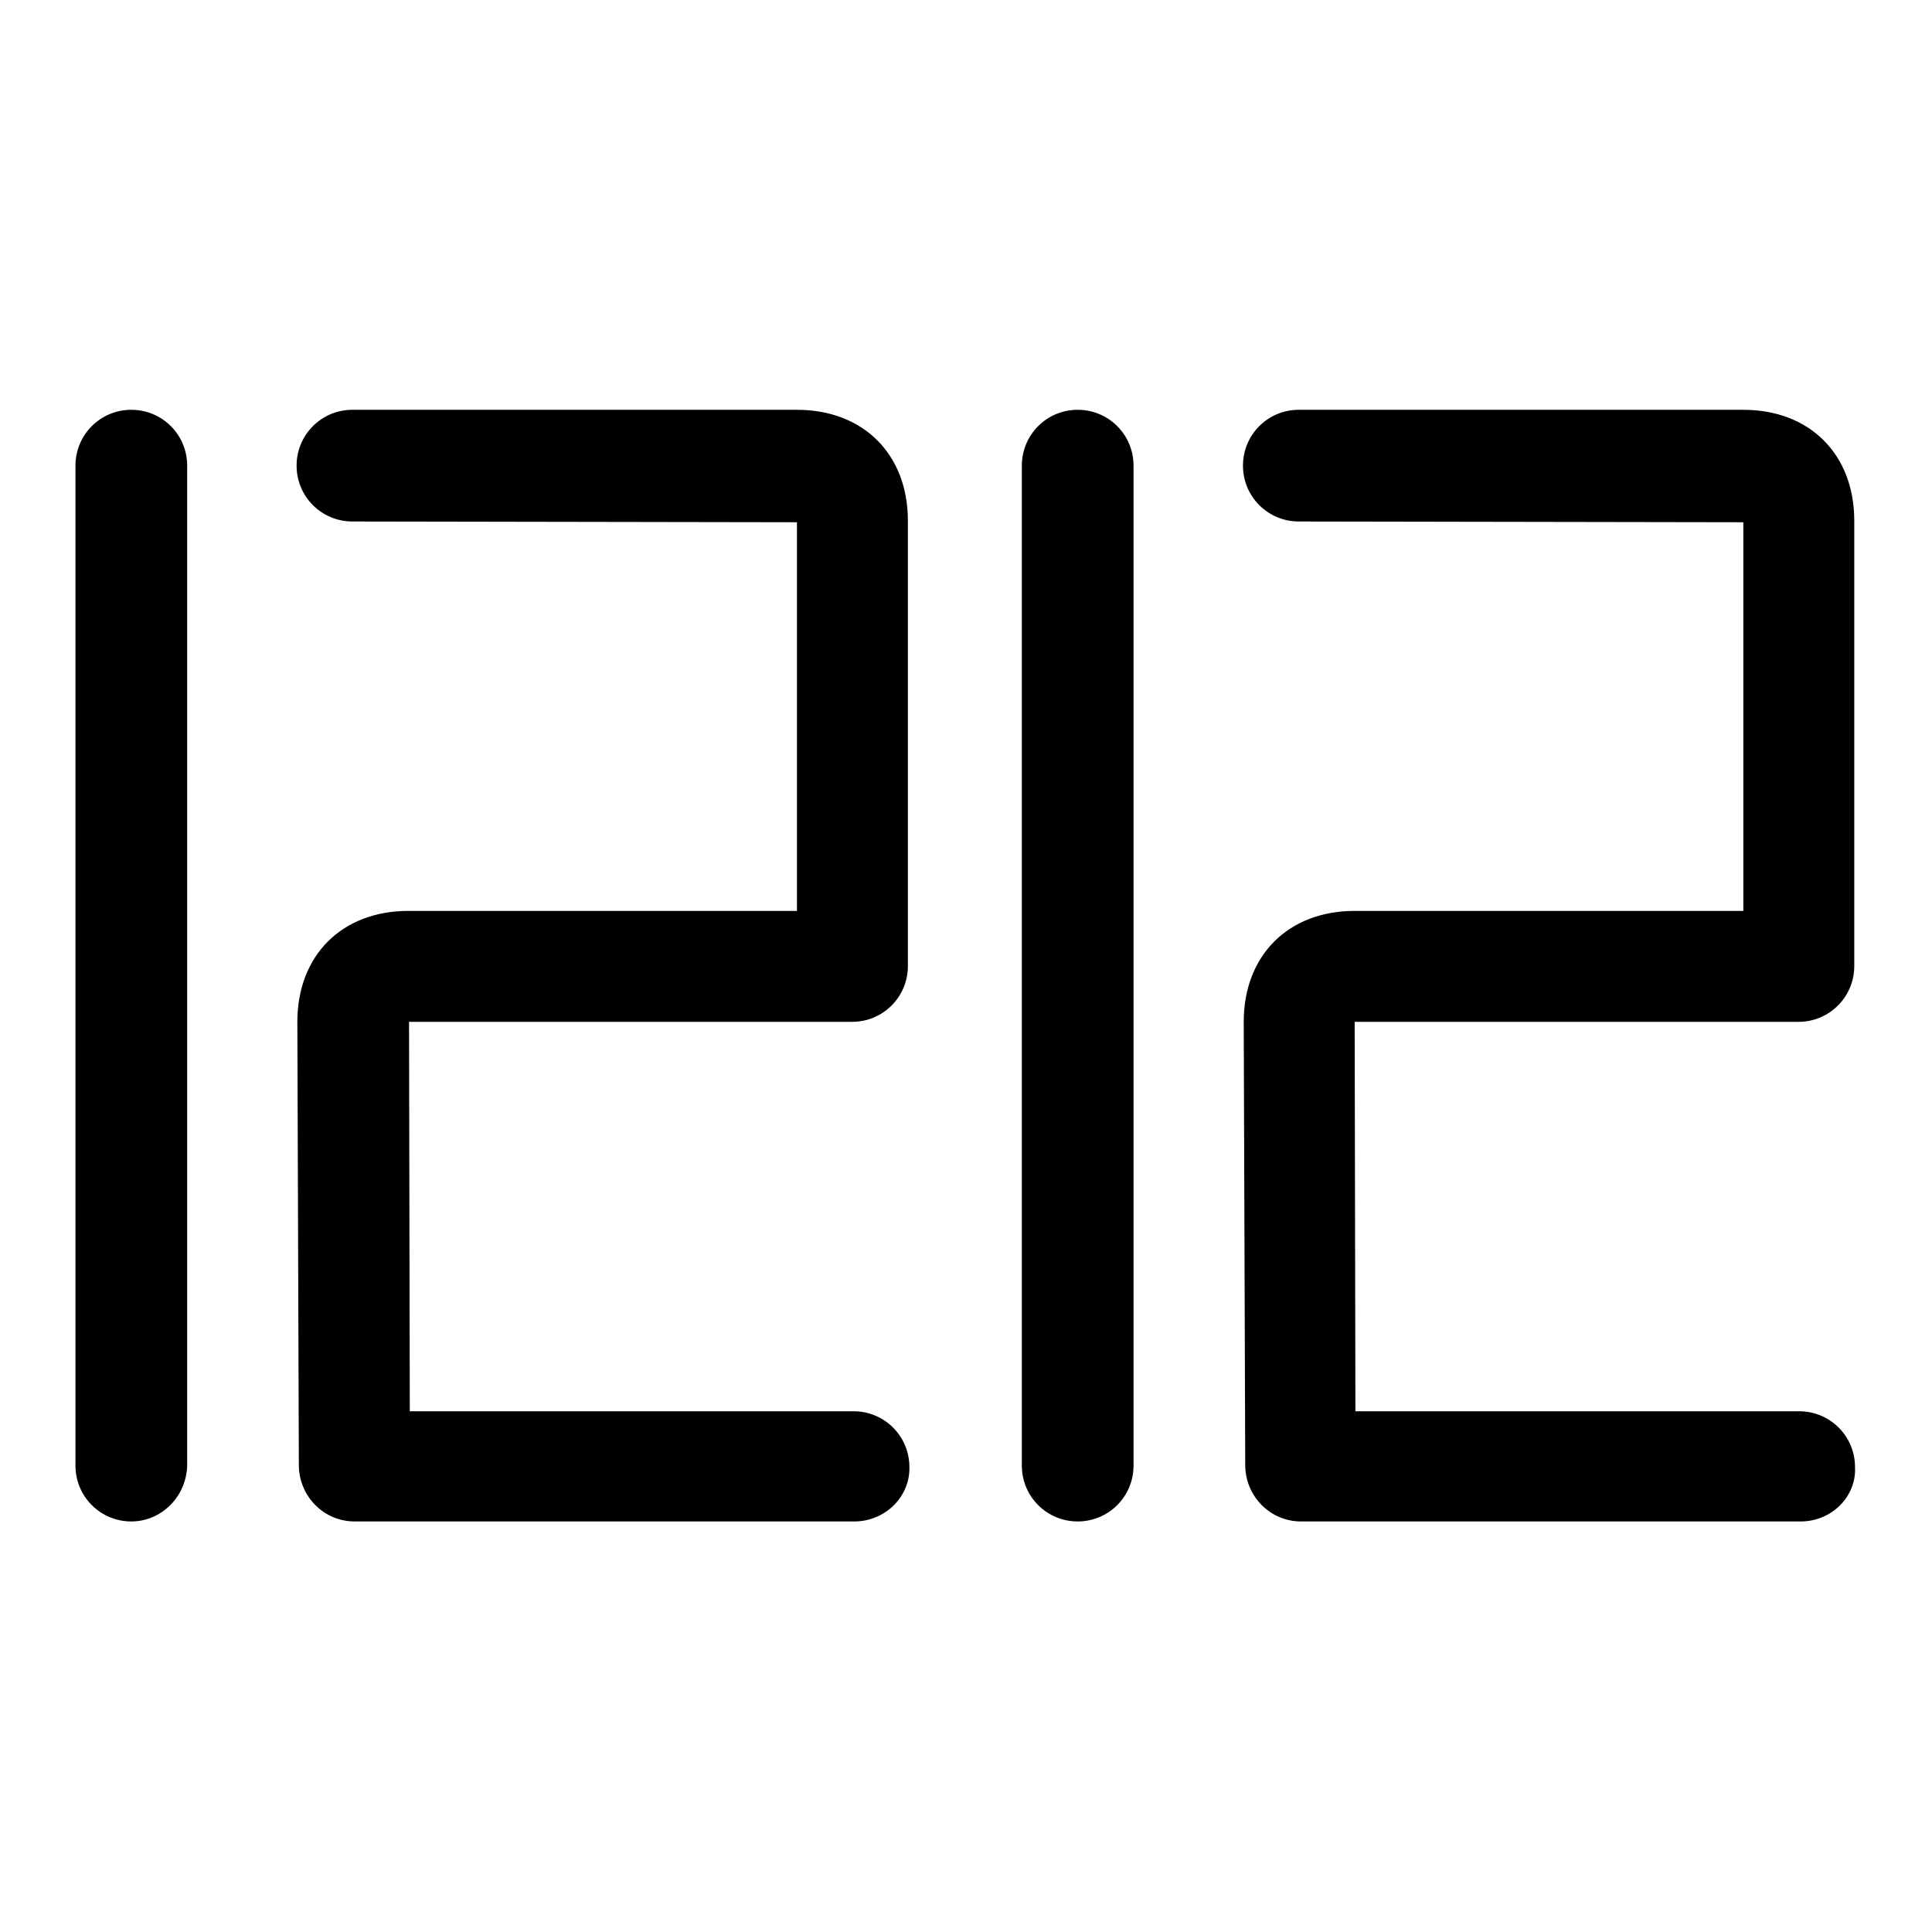
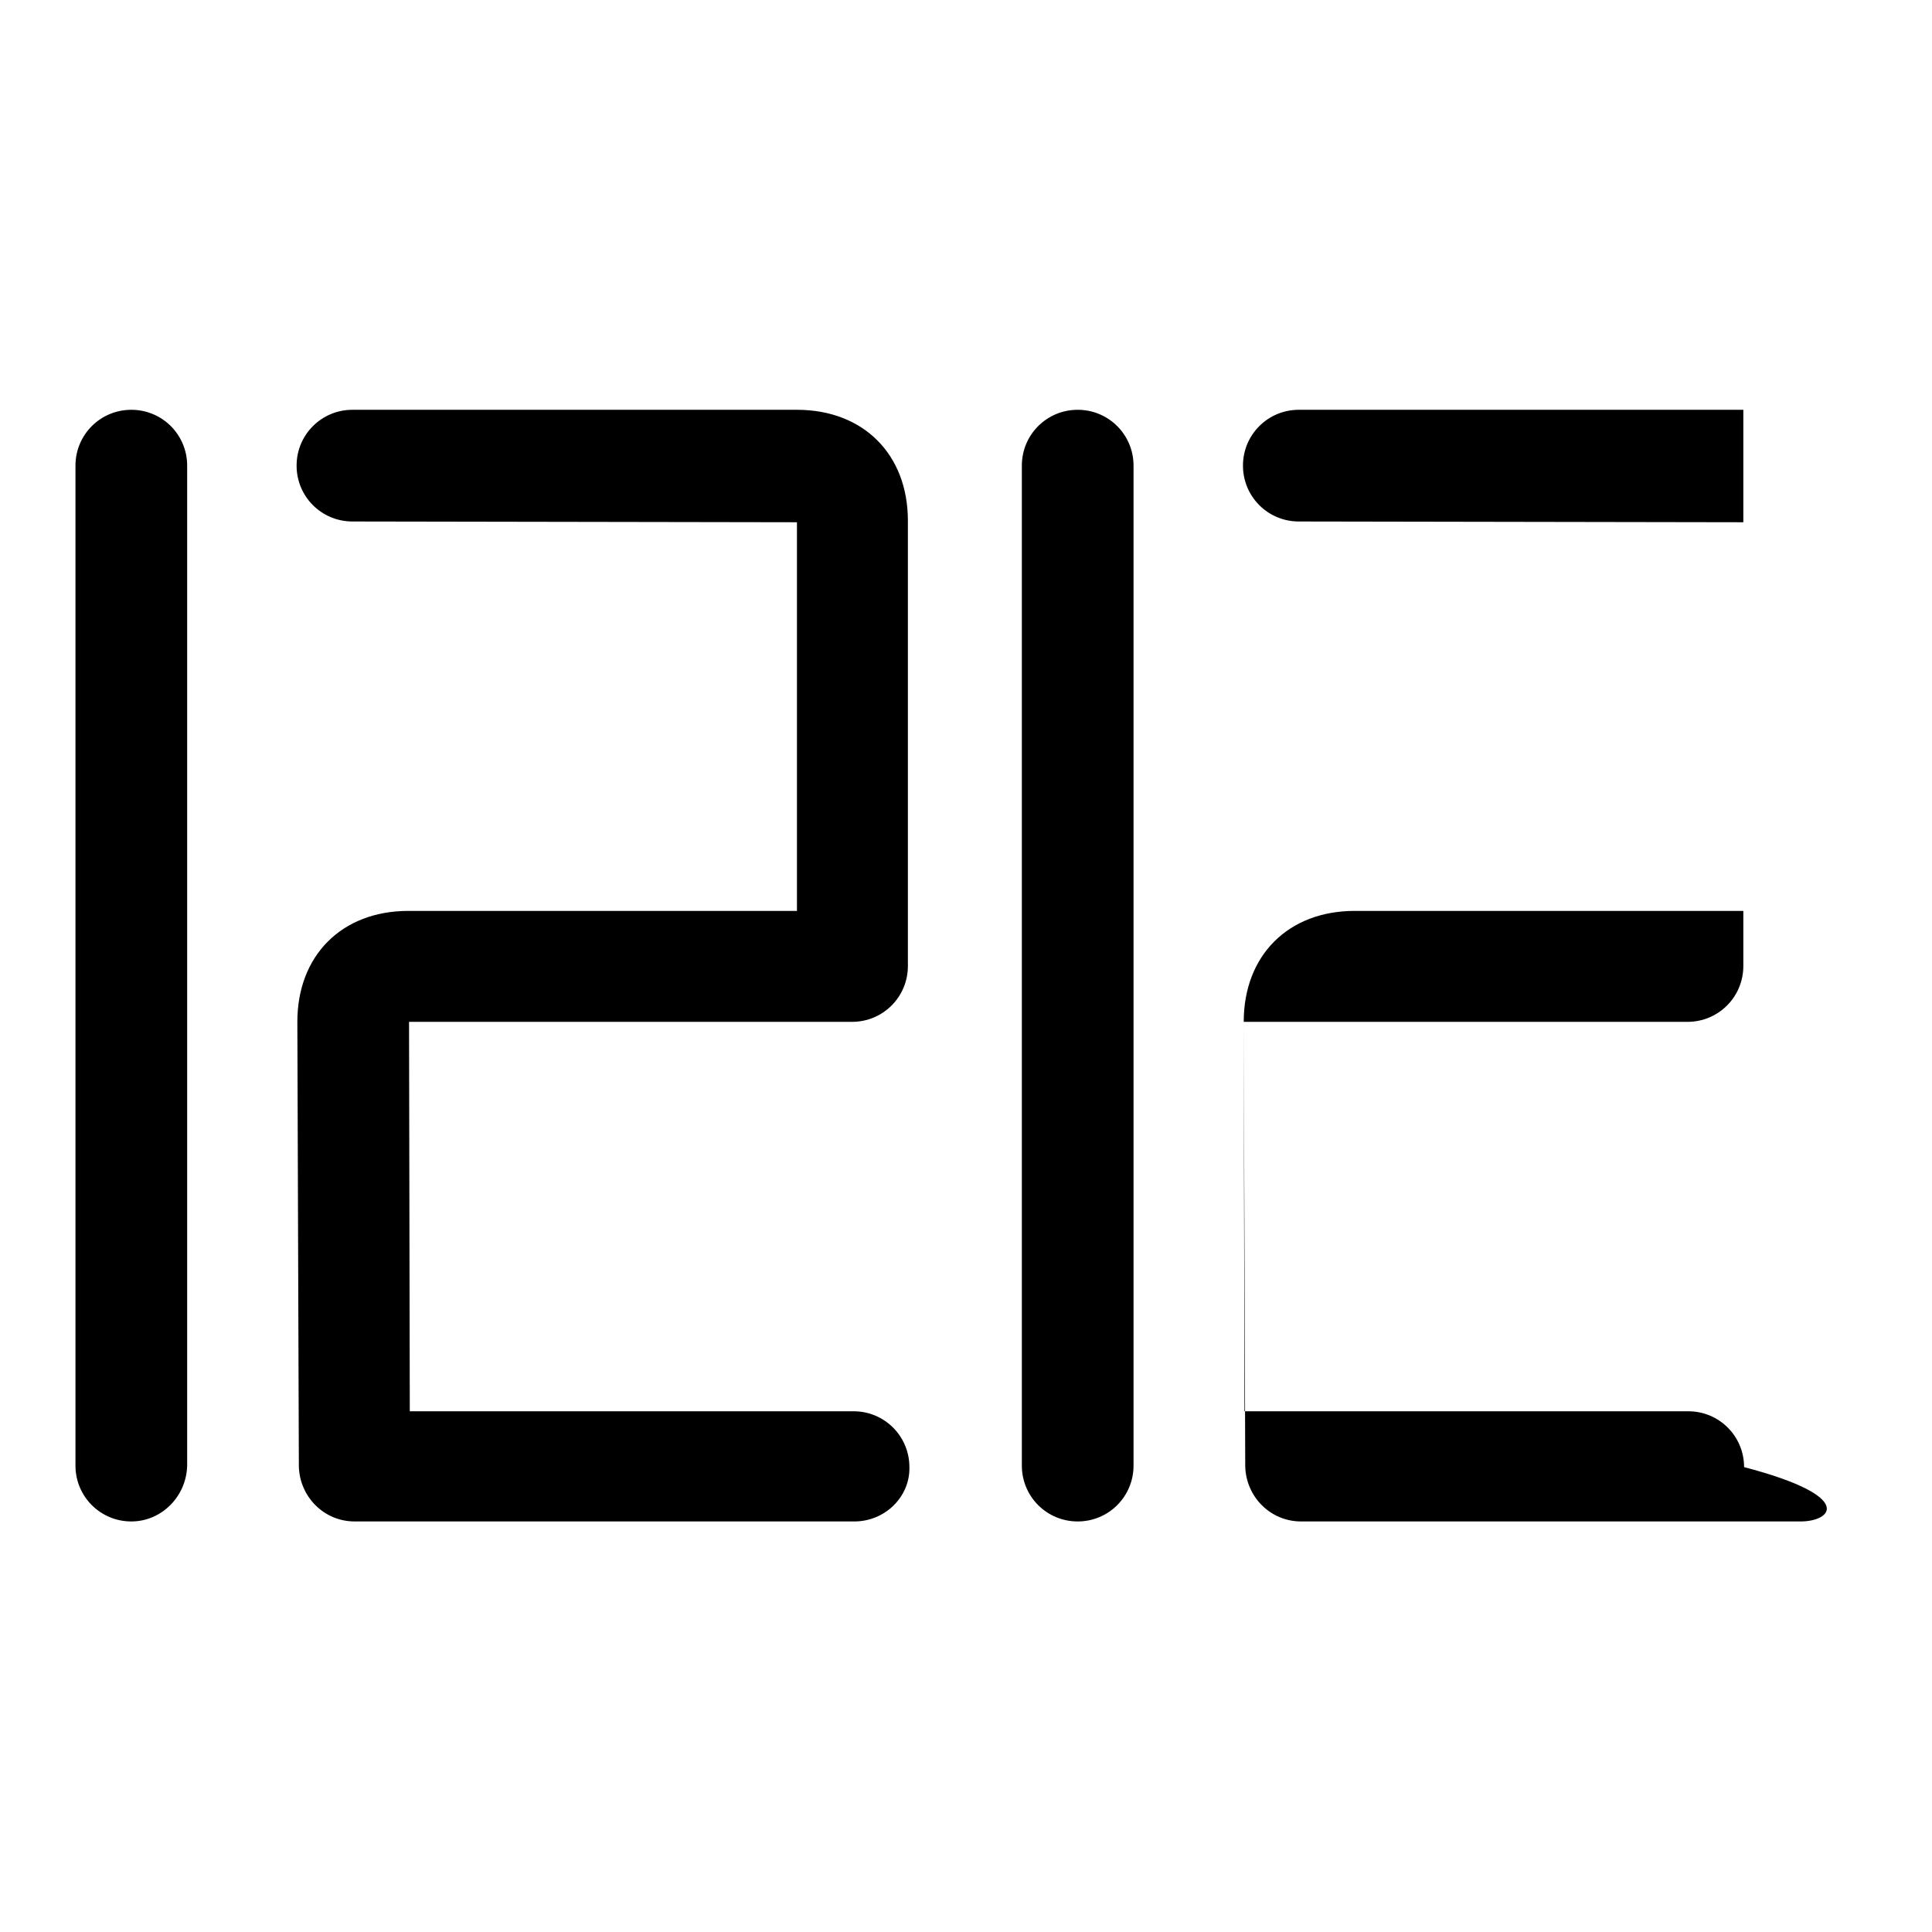
<svg xmlns="http://www.w3.org/2000/svg" version="1.1" x="0px" y="0px" viewBox="0 0 256 256" enable-background="new 0 0 256 256" xml:space="preserve">
  <g>
-     <path fill="#000000" d="M17.4,201.6c-4.1,0-7.4-3.3-7.4-7.4V61.7c0-4.1,3.3-7.4,7.4-7.4c4.1,0,7.4,3.3,7.4,7.4v132.5 C24.7,198.3,21.4,201.6,17.4,201.6z M113.2,201.6H47c-4.1,0-7.3-3.3-7.4-7.3l-0.2-58.9c0-8.8,5.9-14.7,14.7-14.7h51.5V69.2 l-58.9-0.1c-4.1,0-7.4-3.3-7.4-7.4c0-4.1,3.3-7.4,7.4-7.4h58.9c8.8,0,14.7,5.9,14.7,14.7V128c0,4.1-3.3,7.4-7.4,7.4H54.2l0.1,51.6 h58.8c4.1,0,7.4,3.3,7.4,7.4C120.6,198.3,117.3,201.6,113.2,201.6z M142.8,201.6c-4.1,0-7.4-3.3-7.4-7.4V61.7 c0-4.1,3.3-7.4,7.4-7.4c4.1,0,7.4,3.3,7.4,7.4v132.5C150.2,198.3,146.9,201.6,142.8,201.6z M238.6,201.6h-66.2 c-4.1,0-7.3-3.3-7.4-7.3l-0.2-58.9c0-8.8,5.9-14.7,14.7-14.7h51.5V69.2l-58.9-0.1c-4.1,0-7.4-3.3-7.4-7.4c0-4.1,3.3-7.4,7.4-7.4 h58.9c8.8,0,14.7,5.9,14.7,14.7V128c0,4.1-3.3,7.4-7.4,7.4h-58.8l0.1,51.6h58.8c4.1,0,7.4,3.3,7.4,7.4 C246,198.3,242.7,201.6,238.6,201.6z" />
+     <path fill="#000000" d="M17.4,201.6c-4.1,0-7.4-3.3-7.4-7.4V61.7c0-4.1,3.3-7.4,7.4-7.4c4.1,0,7.4,3.3,7.4,7.4v132.5 C24.7,198.3,21.4,201.6,17.4,201.6z M113.2,201.6H47c-4.1,0-7.3-3.3-7.4-7.3l-0.2-58.9c0-8.8,5.9-14.7,14.7-14.7h51.5V69.2 l-58.9-0.1c-4.1,0-7.4-3.3-7.4-7.4c0-4.1,3.3-7.4,7.4-7.4h58.9c8.8,0,14.7,5.9,14.7,14.7V128c0,4.1-3.3,7.4-7.4,7.4H54.2l0.1,51.6 h58.8c4.1,0,7.4,3.3,7.4,7.4C120.6,198.3,117.3,201.6,113.2,201.6z M142.8,201.6c-4.1,0-7.4-3.3-7.4-7.4V61.7 c0-4.1,3.3-7.4,7.4-7.4c4.1,0,7.4,3.3,7.4,7.4v132.5C150.2,198.3,146.9,201.6,142.8,201.6z M238.6,201.6h-66.2 c-4.1,0-7.3-3.3-7.4-7.3l-0.2-58.9c0-8.8,5.9-14.7,14.7-14.7h51.5V69.2l-58.9-0.1c-4.1,0-7.4-3.3-7.4-7.4c0-4.1,3.3-7.4,7.4-7.4 h58.9V128c0,4.1-3.3,7.4-7.4,7.4h-58.8l0.1,51.6h58.8c4.1,0,7.4,3.3,7.4,7.4 C246,198.3,242.7,201.6,238.6,201.6z" />
  </g>
</svg>